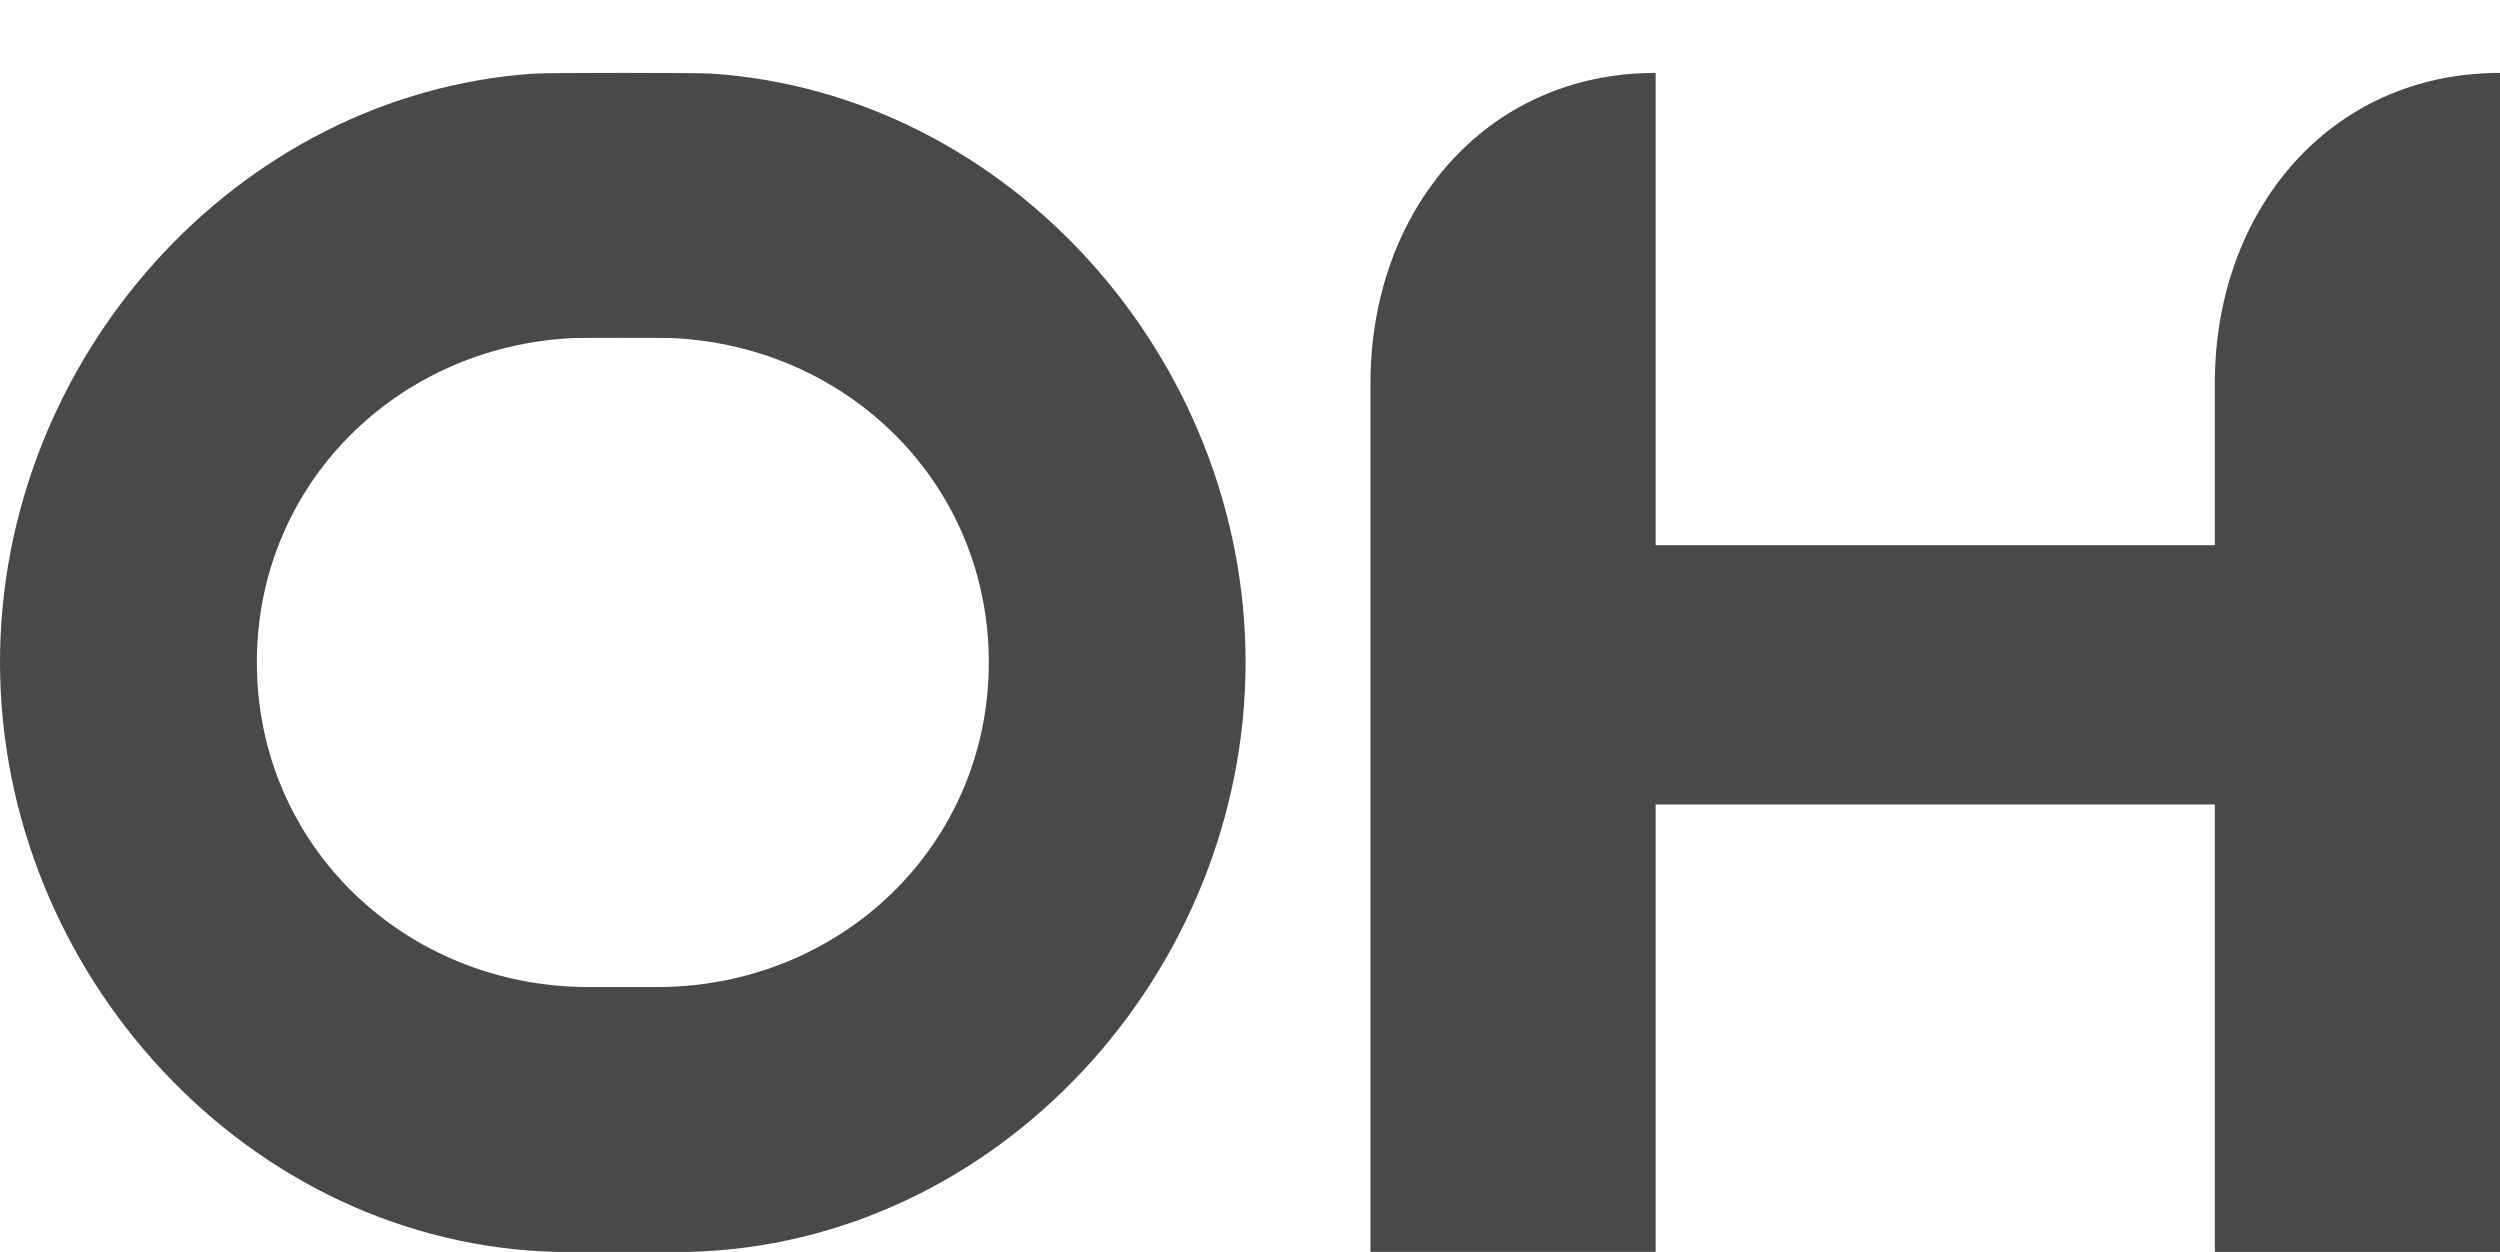
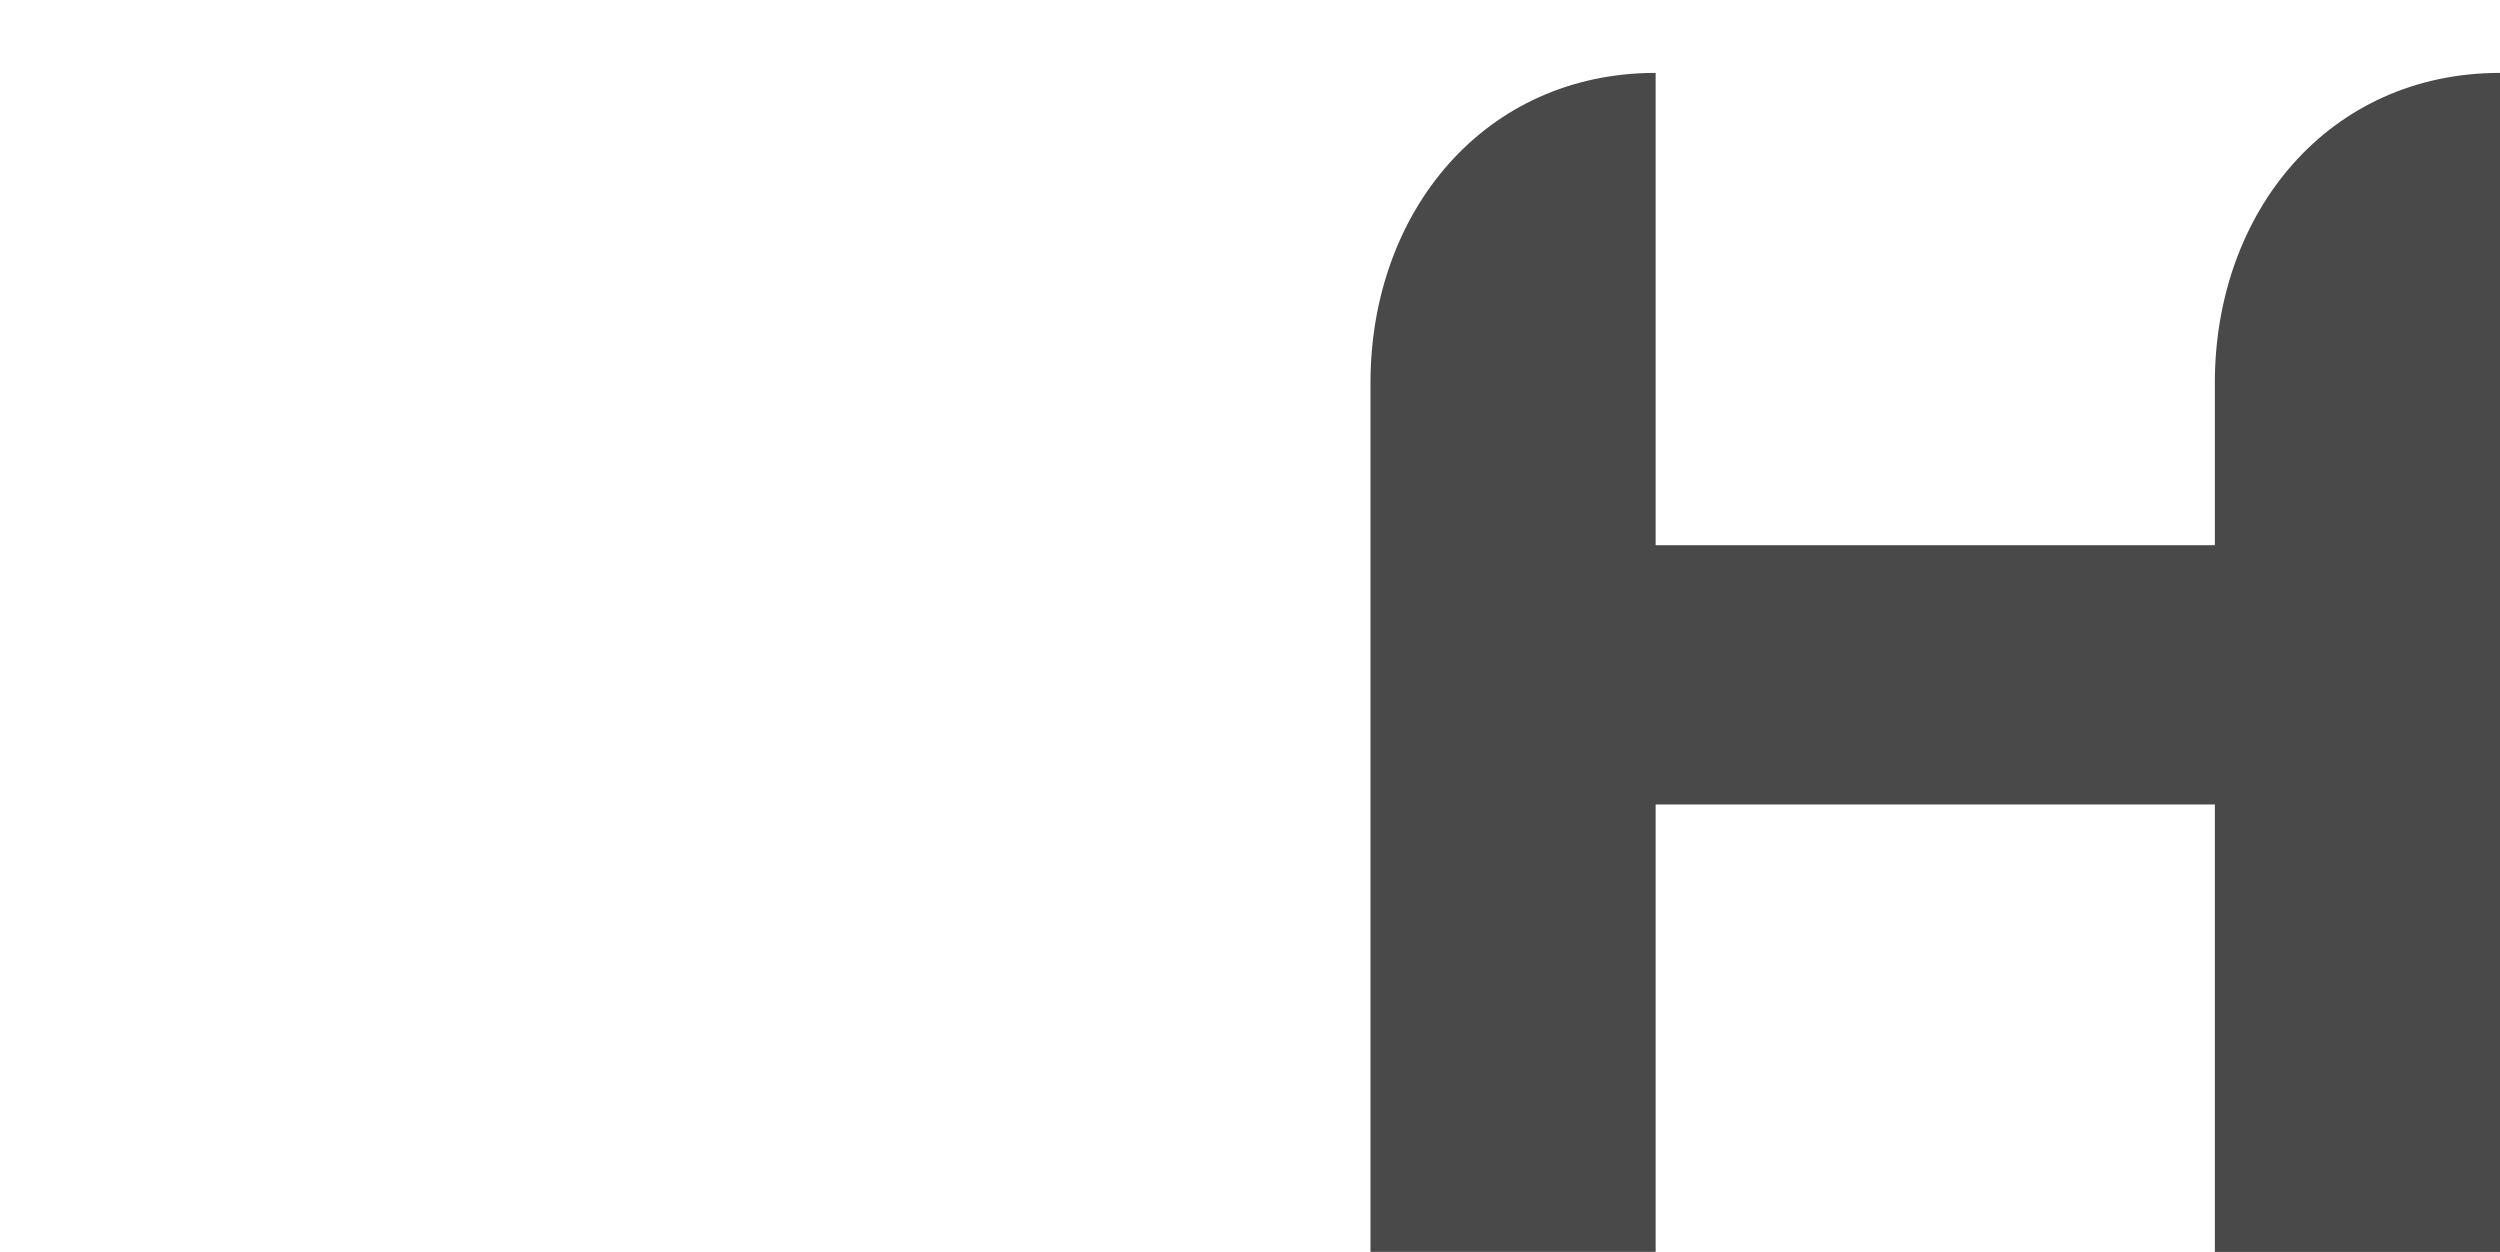
<svg xmlns="http://www.w3.org/2000/svg" version="1.1" id="圖層_1" x="0px" y="0px" width="100.654px" height="50.403px" viewBox="0 0 100.654 50.403" enable-background="new 0 0 100.654 50.403" xml:space="preserve">
-   <path fill="#494949" d="M28.643,2.963c-0.585-0.038-6.55-0.038-7.137,0C9.504,3.77,0,14.467,0,26.661  c0,12.502,9.988,23.444,22.418,23.743h5.314c12.431-0.299,22.417-11.24,22.417-23.743C50.149,14.467,40.647,3.77,28.643,2.963   M26.446,39.741h-2.742c-7.381,0-13.363-5.689-13.363-13.073c0-7.164,5.635-12.716,12.716-13.056c0.237-0.014,3.801-0.014,4.036,0  c7.083,0.34,12.718,5.892,12.718,13.056C39.811,34.052,33.829,39.741,26.446,39.741" />
-   <path fill="#494949" d="M66.659,32.39h22.514v18.014h11.481V2.935c-6.894,0-11.481,5.588-11.481,12.482v6.533H66.659V2.935  c-6.894,0-11.481,5.588-11.481,12.482v34.986h11.481V32.39z" />
+   <path fill="#494949" d="M66.659,32.39h22.514v18.014h11.481V2.935c-6.894,0-11.481,5.588-11.481,12.482v6.533H66.659V2.935  c-6.894,0-11.481,5.588-11.481,12.482v34.986h11.481z" />
</svg>